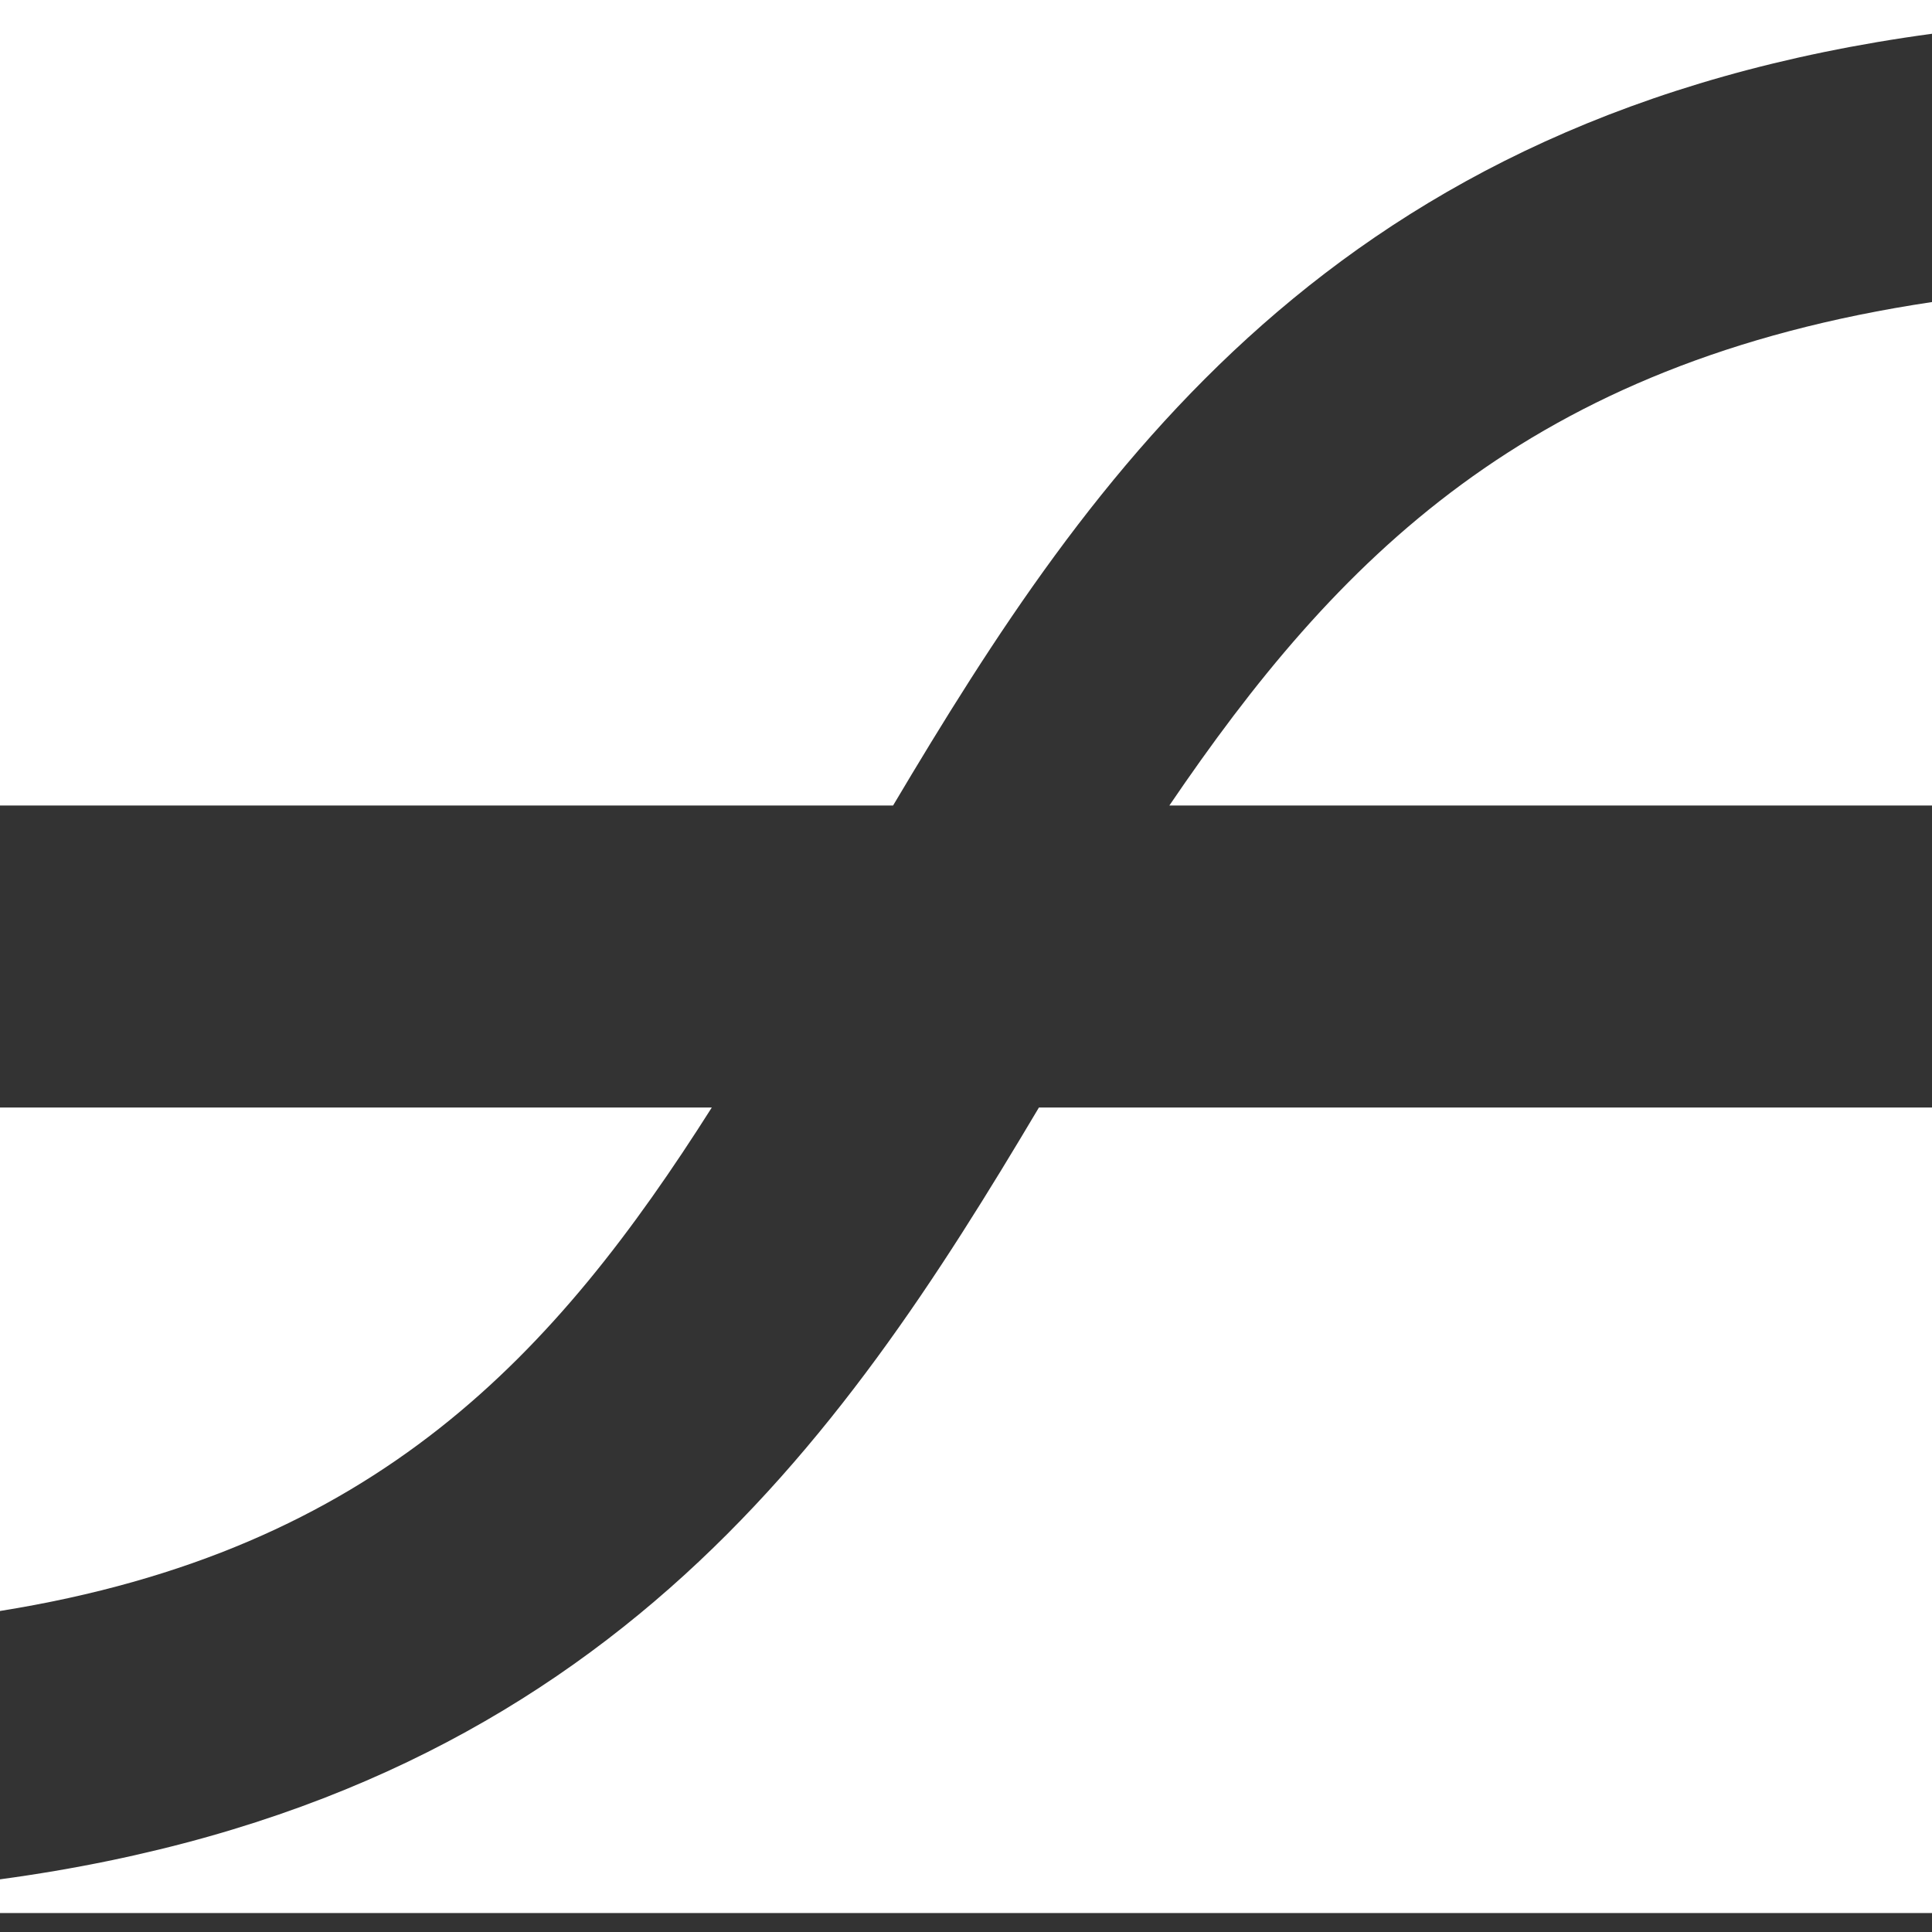
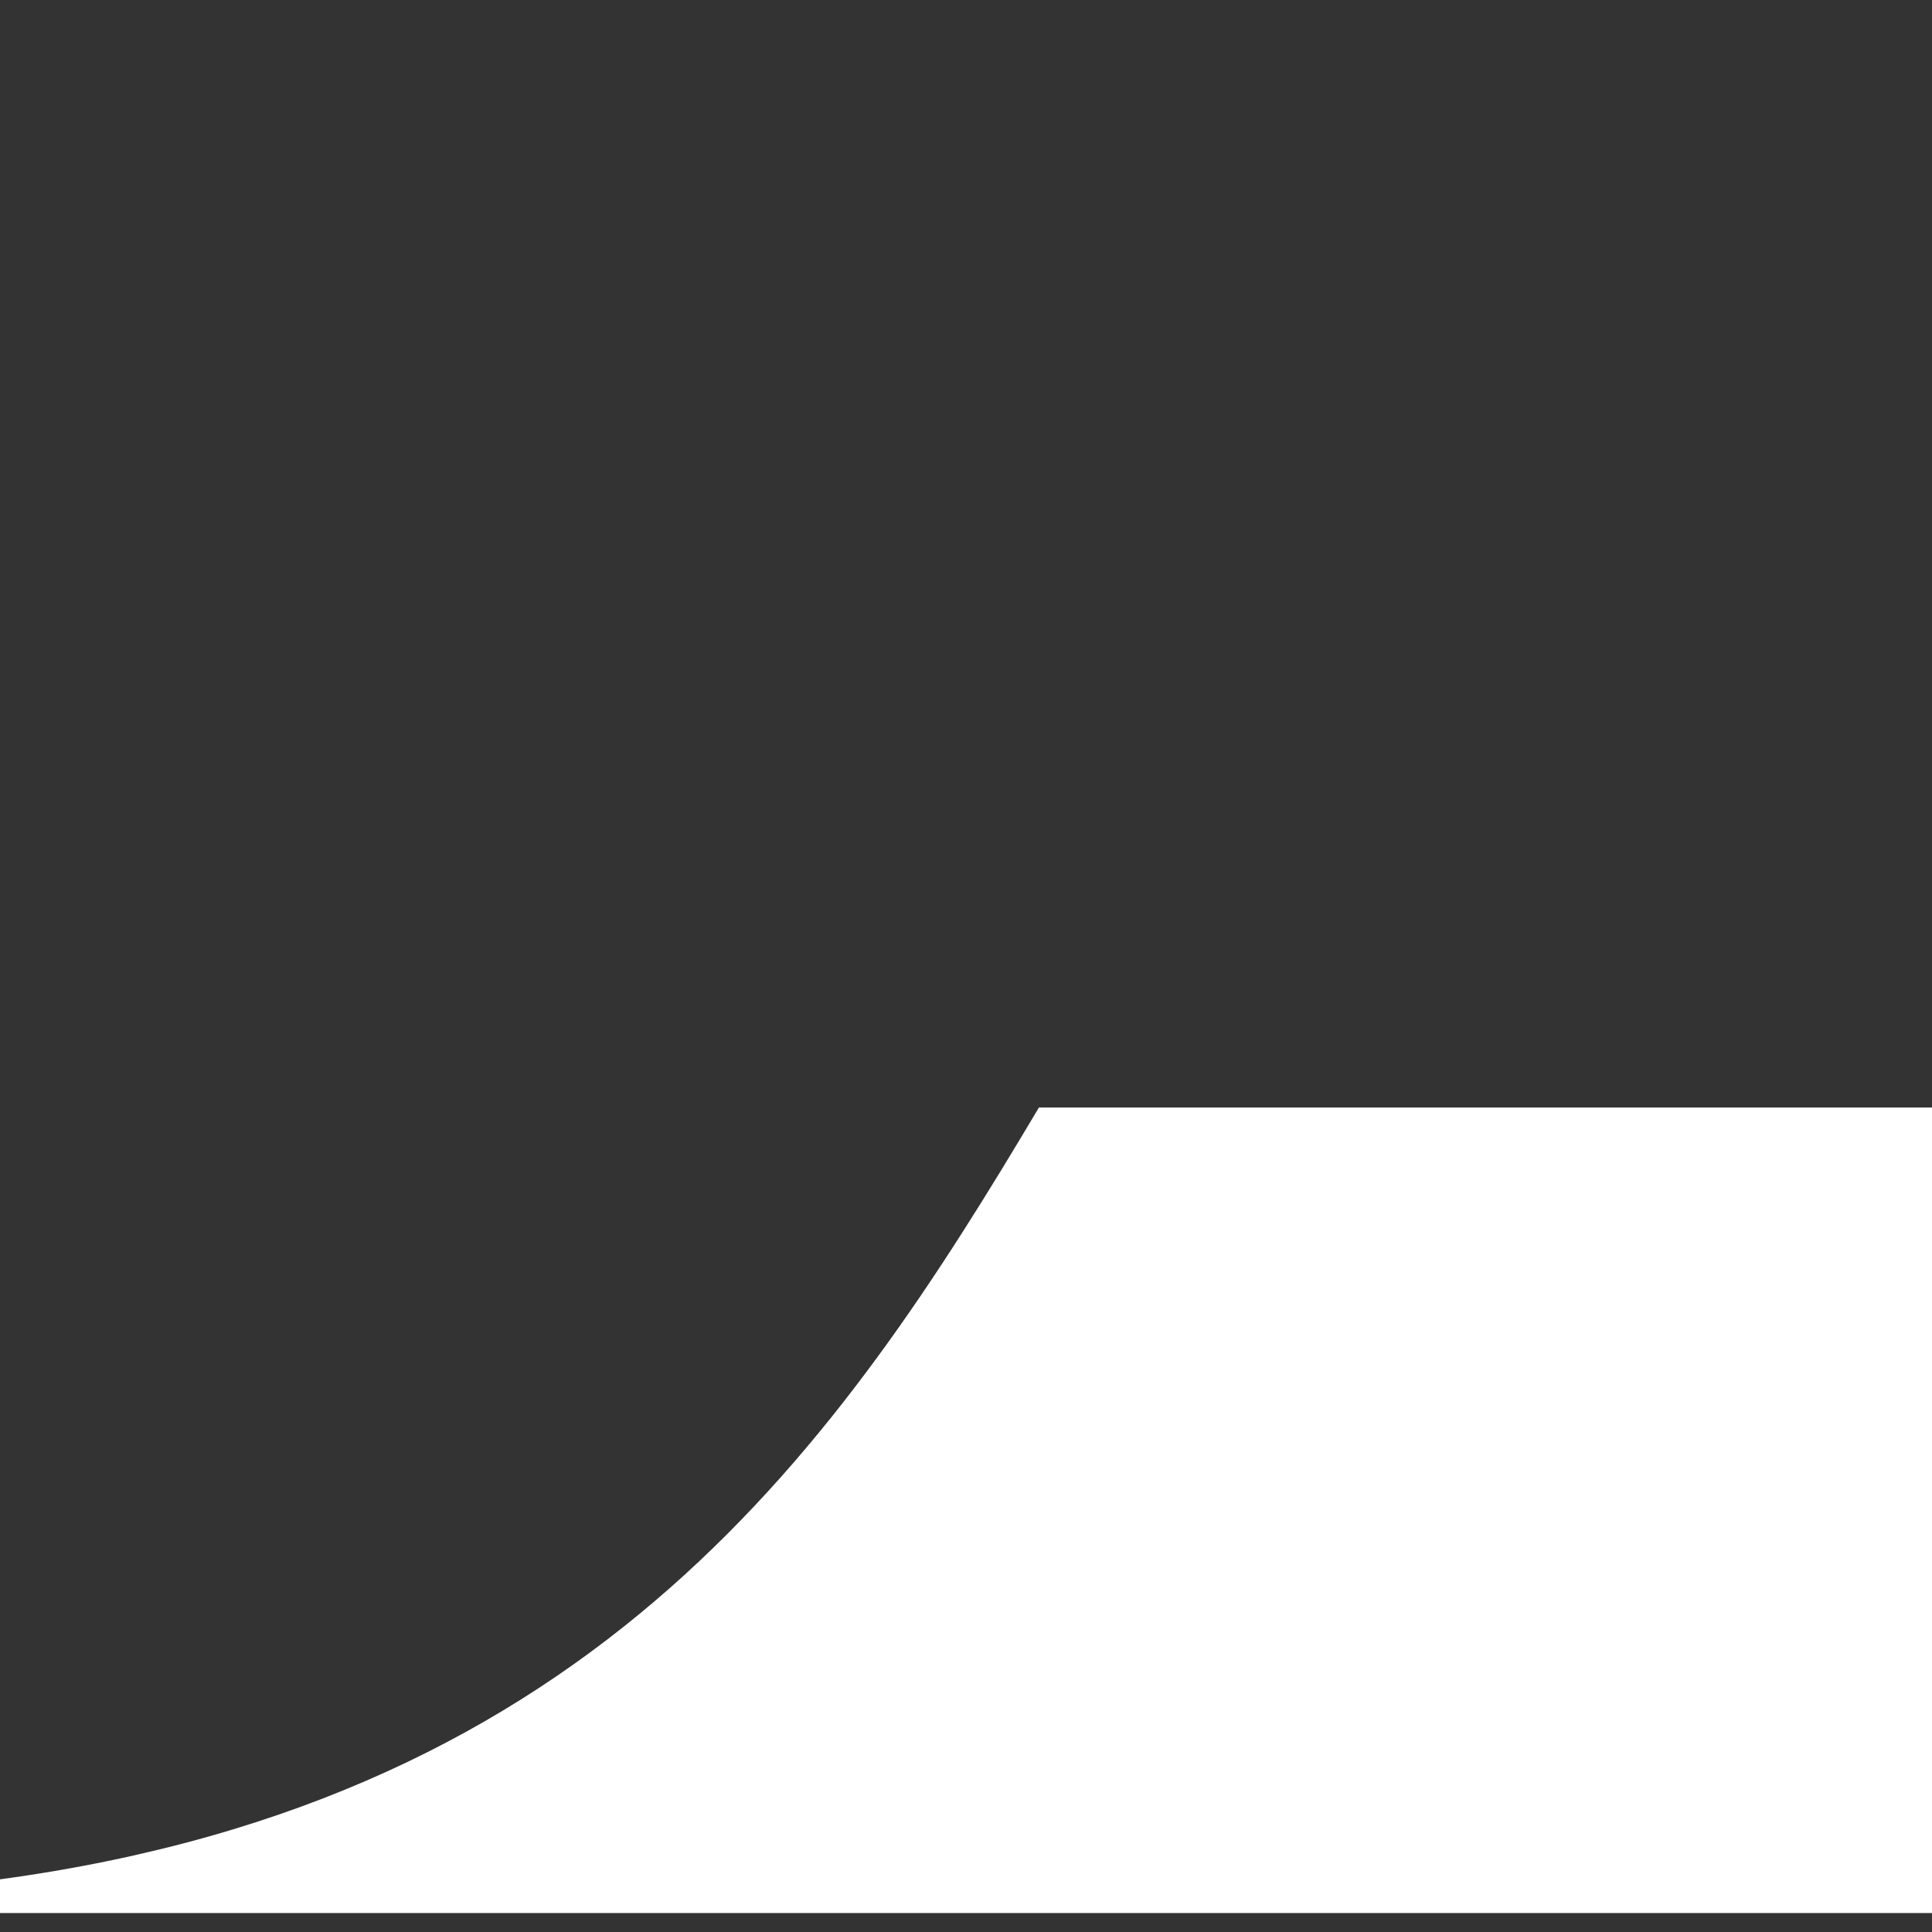
<svg xmlns="http://www.w3.org/2000/svg" width="38" height="38" viewBox="0 0 38 38" fill="none">
  <rect x="0" y="0" width="38" height="38" fill="#333333" stroke="none" />
-   <path d="M0 1.90735e-06V15.843H17.566C21.474 9.268 26.224 2.258 38 0.664V1.90735e-06H0Z" fill="white" />
-   <path d="M23 15.843H38V5.941C30.042 7.131 26.279 11.019 23 15.843Z" fill="white" />
  <path d="M38 37.627V21.784H20.434C16.526 28.359 11.776 35.369 0 36.964V37.627H38Z" fill="white" />
-   <path d="M14 21.784H0V31.686C7.427 30.497 10.94 26.608 14 21.784Z" fill="white" />
</svg>